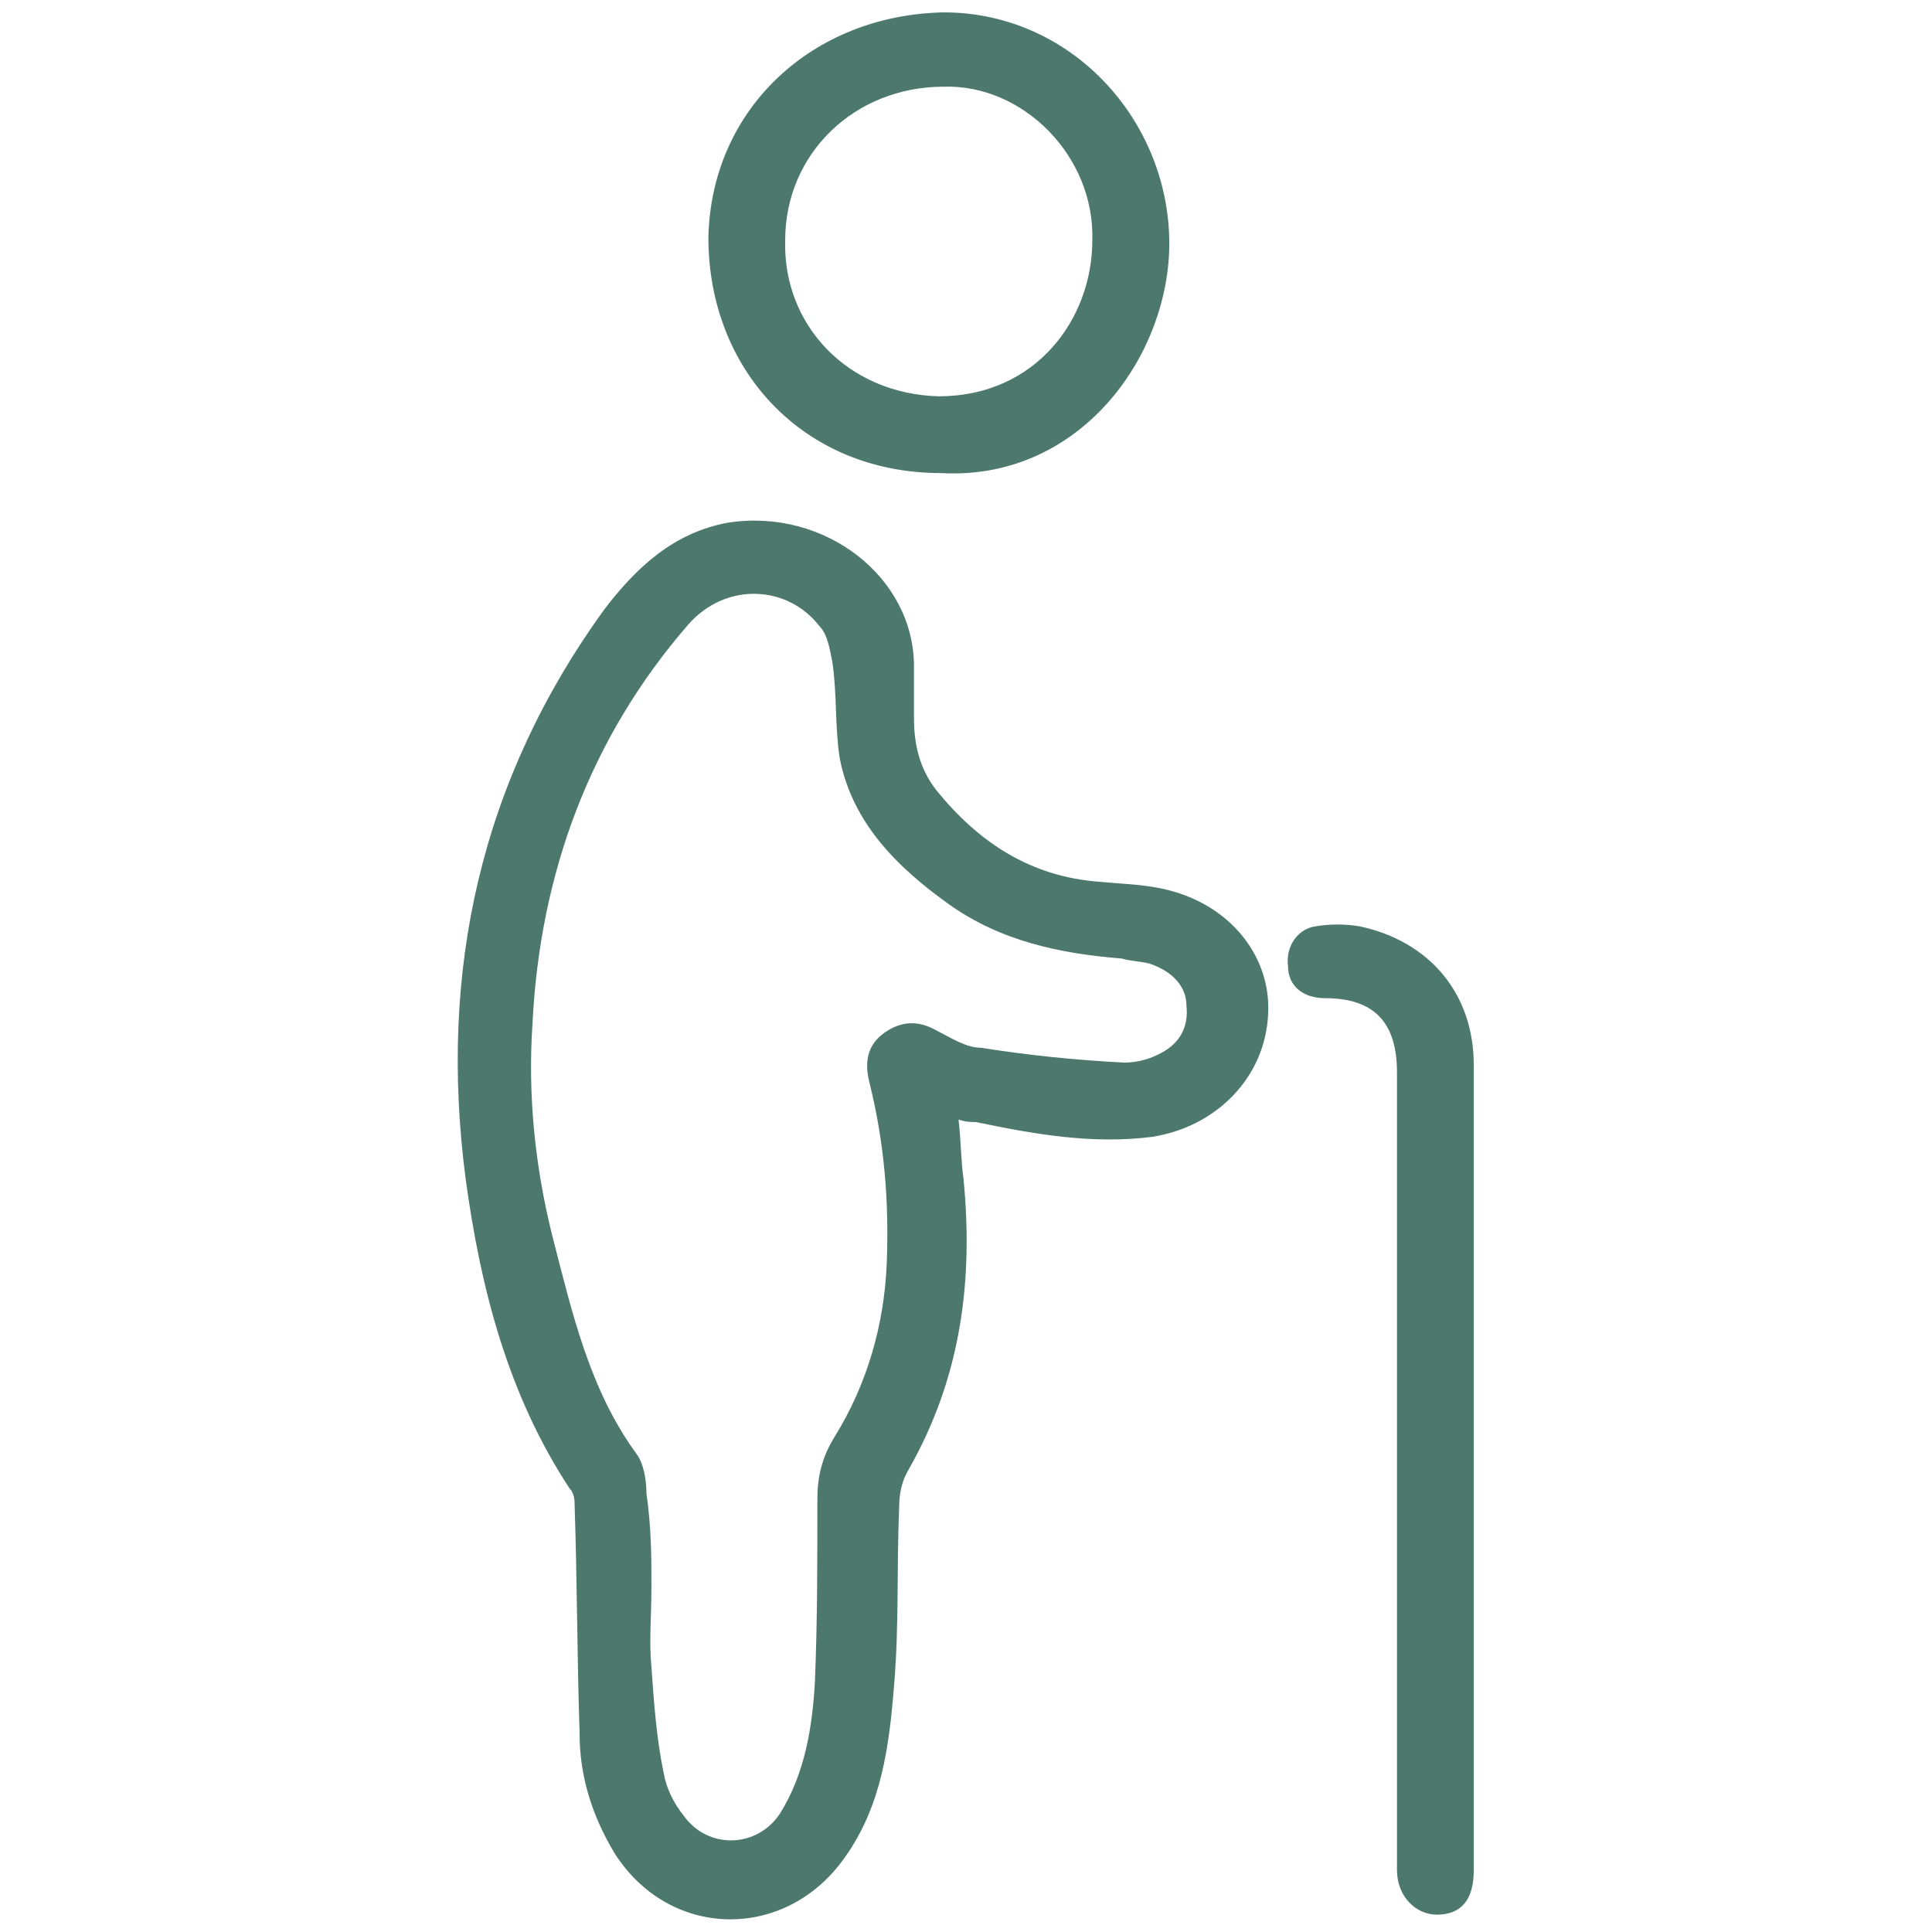
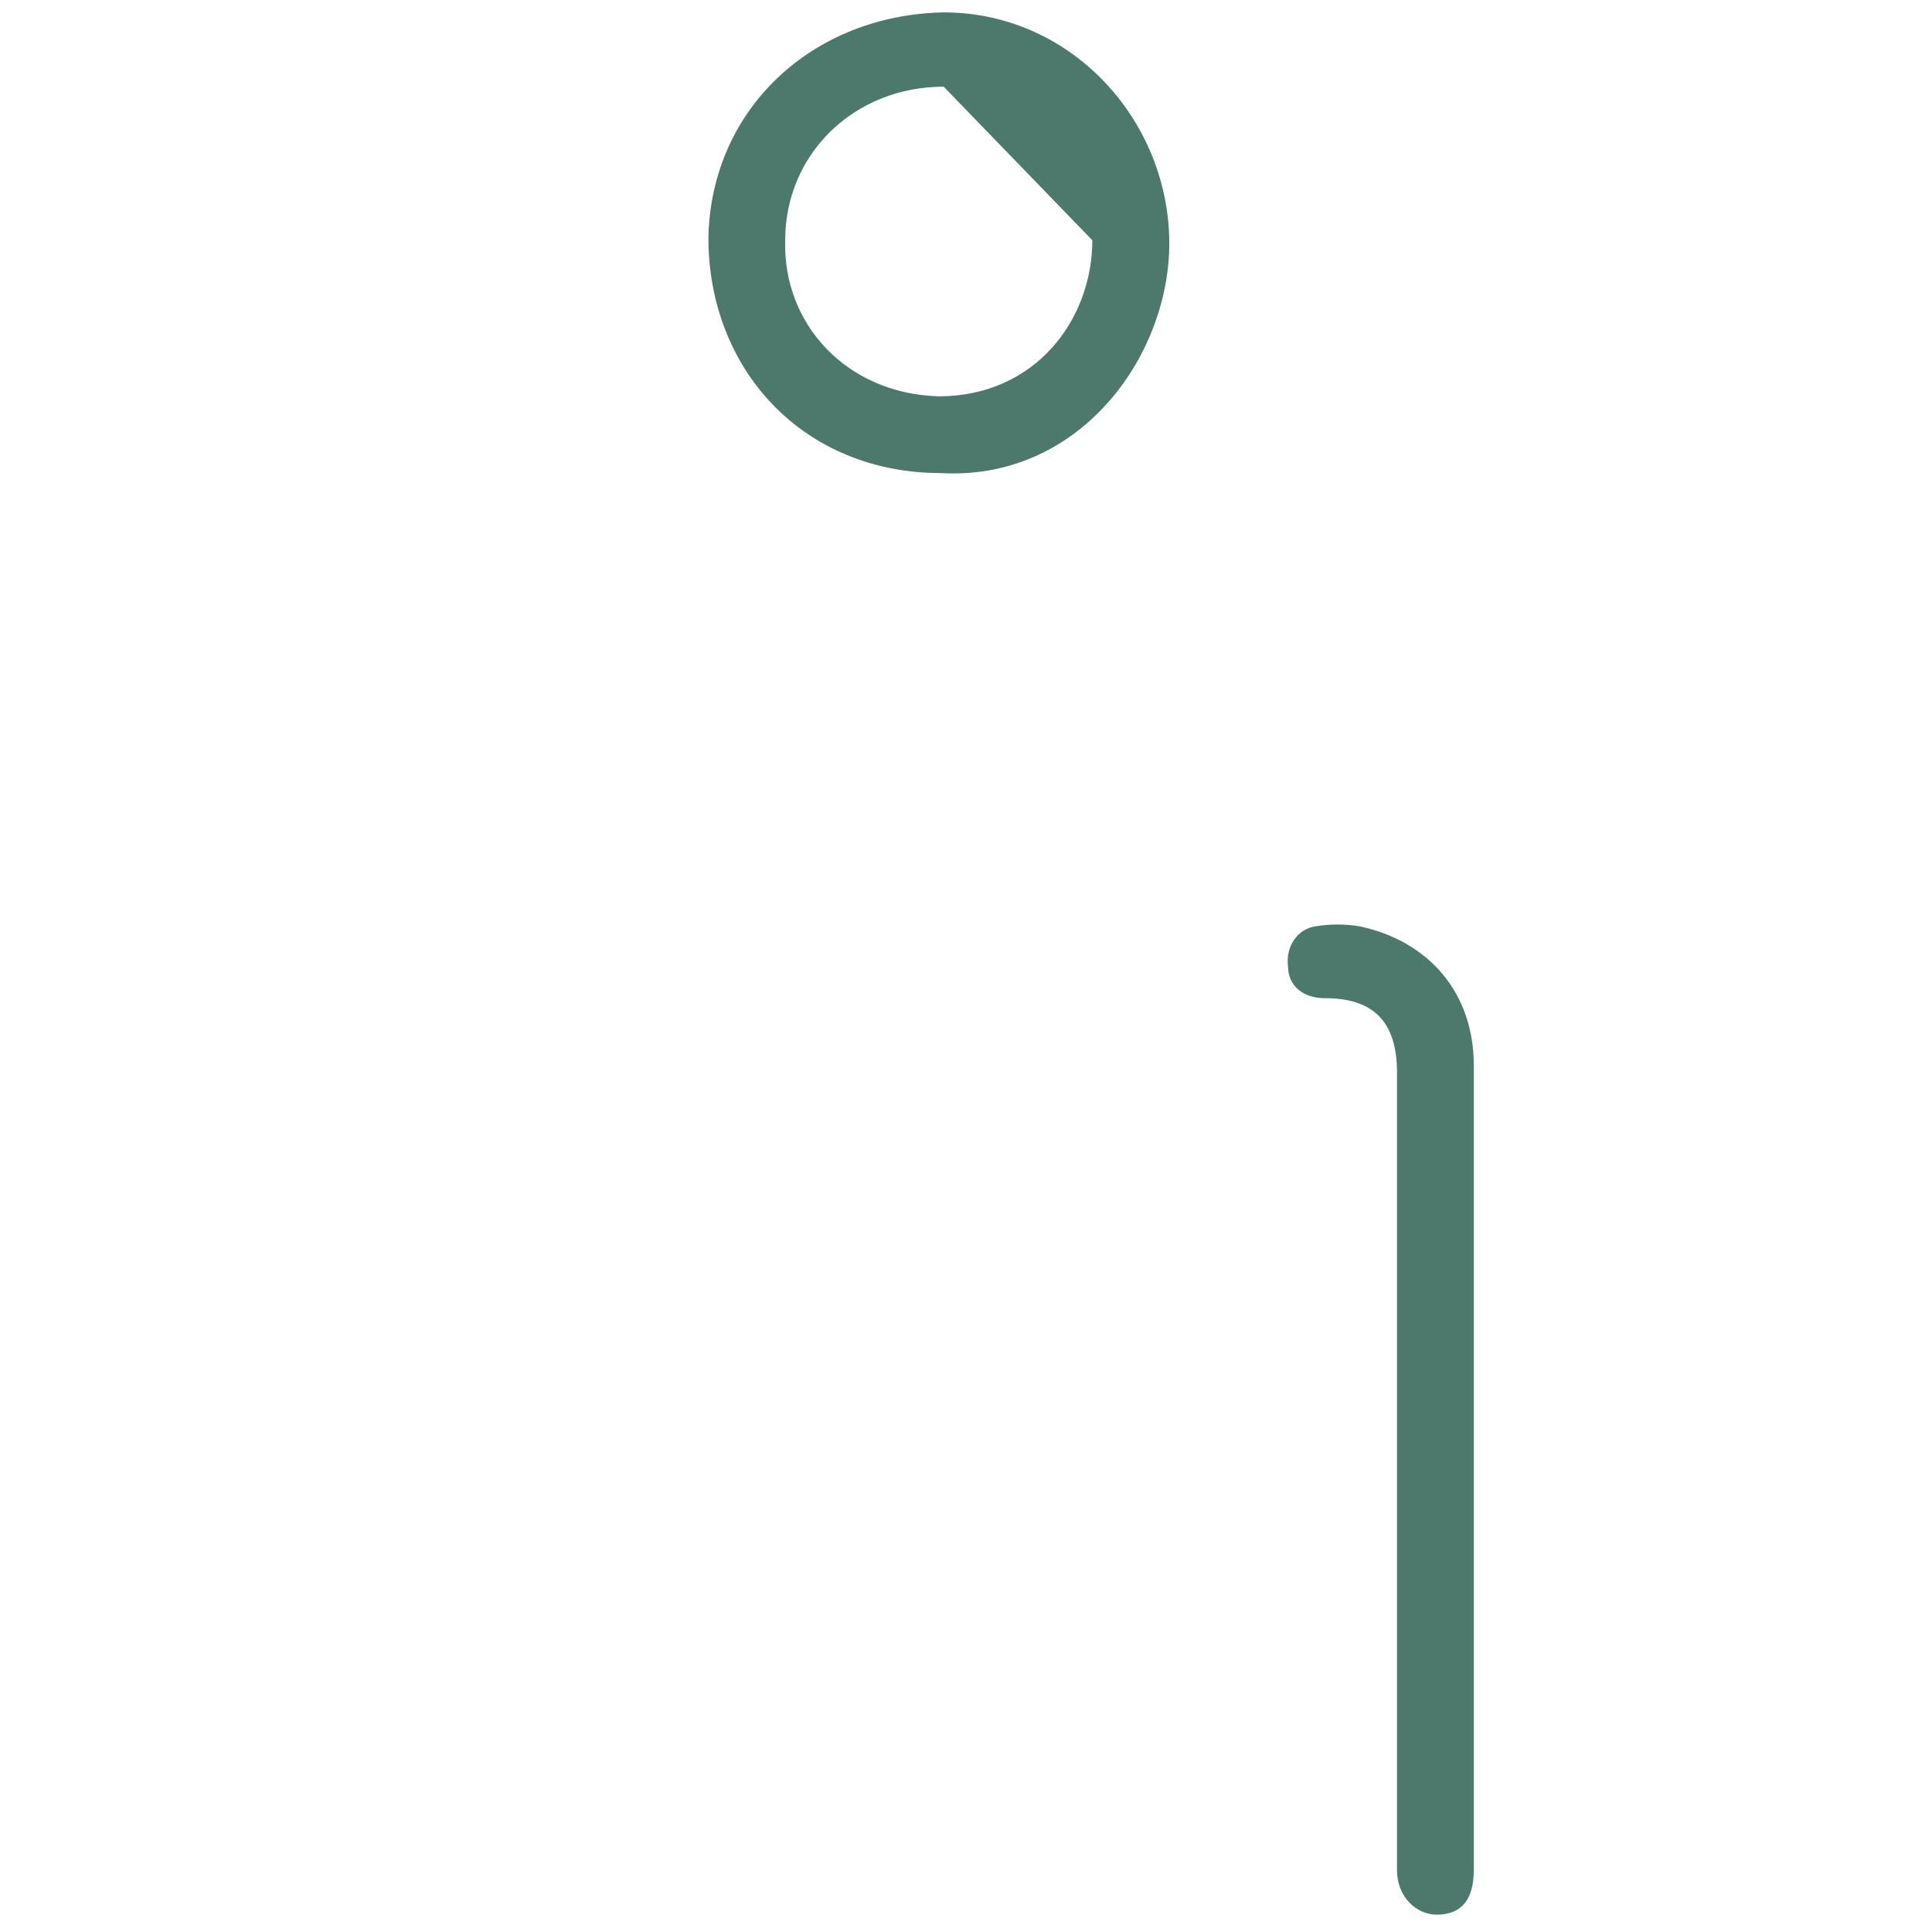
<svg xmlns="http://www.w3.org/2000/svg" version="1.1" id="Layer_1" x="0px" y="0px" width="78px" height="78px" viewBox="0 0 78 78" style="enable-background:new 0 0 78 78;" xml:space="preserve">
  <style type="text/css">
	.st0{fill:#4C796C;}
</style>
  <g>
-     <path class="st0" d="M38.7,45.2c0.1,0.9,0.1,1.7,0.2,2.4c0.4,4.1-0.1,8-2.2,11.7c-0.3,0.5-0.4,1-0.4,1.6c-0.1,2.4,0,4.7-0.2,7.1   c-0.2,2.5-0.5,4.9-2,7c-2.4,3.4-7.1,3.3-9.3-0.2c-0.9-1.5-1.4-3.1-1.4-4.8c-0.1-3.1-0.1-6.2-0.2-9.2c0-0.2,0-0.5-0.2-0.7   c-2.5-3.8-3.6-8.1-4.2-12.5c-1.1-8.4,0.6-16.1,5.6-23c1.3-1.7,2.8-3.1,5-3.5c3.9-0.6,7.5,2.2,7.5,5.8c0,0.7,0,1.4,0,2.1   c0,1,0.2,2,0.9,2.9c1.7,2.1,3.8,3.5,6.6,3.7c1,0.1,2,0.1,3,0.4c2.4,0.7,3.9,2.7,3.8,4.9c-0.1,2.6-2.1,4.6-4.7,5   c-2.4,0.3-4.7-0.1-7.1-0.6C39.2,45.3,39,45.3,38.7,45.2z M26.3,64.1c0,1.1-0.1,2.2,0,3.2c0.1,1.4,0.2,2.9,0.5,4.3   c0.1,0.6,0.4,1.2,0.8,1.7c1,1.4,3,1.3,3.9-0.1c1-1.6,1.3-3.5,1.4-5.3C33,65.5,33,63,33,60.5c0-0.9,0.2-1.7,0.7-2.5   c1.3-2.1,2-4.5,2.1-7c0.1-2.5-0.1-4.9-0.7-7.3c-0.2-0.8-0.1-1.5,0.6-2c0.7-0.5,1.4-0.5,2.1-0.1c0.6,0.3,1.2,0.7,1.8,0.7   c1.9,0.3,3.8,0.5,5.8,0.6c0.4,0,0.9-0.1,1.3-0.3c0.9-0.4,1.3-1.1,1.2-2c0-0.8-0.6-1.4-1.5-1.7c-0.4-0.1-0.8-0.1-1.1-0.2   c-2.5-0.2-4.9-0.7-7-2.2c-2.1-1.5-3.9-3.3-4.4-5.9c-0.2-1.3-0.1-2.6-0.3-3.9c-0.1-0.5-0.2-1.1-0.5-1.4c-1.3-1.7-3.8-1.8-5.3-0.1   c-4,4.6-6,10.1-6.3,16.1c-0.2,2.9,0.1,5.8,0.8,8.6c0.8,3.1,1.5,6.2,3.4,8.8c0.3,0.4,0.4,1.1,0.4,1.6C26.3,61.7,26.3,62.9,26.3,64.1   z" />
-     <path class="st0" d="M38,19.1c-5.6,0-9.4-4.2-9.4-9.5c0.1-5.2,4.2-9,9.5-9.1c5.3,0,9.3,4.6,9.1,9.7C47,14.7,43.4,19.4,38,19.1z    M38.1,3.5c-3.6,0-6.4,2.7-6.4,6.2c-0.1,3.4,2.5,6.2,6.2,6.3c3.9,0,6.2-3.1,6.2-6.3C44.2,6.3,41.3,3.4,38.1,3.5z" />
+     <path class="st0" d="M38,19.1c-5.6,0-9.4-4.2-9.4-9.5c0.1-5.2,4.2-9,9.5-9.1c5.3,0,9.3,4.6,9.1,9.7C47,14.7,43.4,19.4,38,19.1z    M38.1,3.5c-3.6,0-6.4,2.7-6.4,6.2c-0.1,3.4,2.5,6.2,6.2,6.3c3.9,0,6.2-3.1,6.2-6.3z" />
    <path class="st0" d="M59.5,59.3c0,5.4,0,10.8,0,16.2c0,1.2-0.5,1.8-1.5,1.8c-0.8,0-1.6-0.7-1.6-1.8c0-8.4,0-16.8,0-25.2   c0-2.3,0-4.7,0-7c0-2-0.9-3-2.9-3c-0.9,0-1.5-0.5-1.5-1.3c-0.1-0.8,0.4-1.5,1.1-1.6c0.6-0.1,1.2-0.1,1.8,0c2.8,0.6,4.6,2.7,4.6,5.6   C59.5,48.4,59.5,53.8,59.5,59.3C59.5,59.3,59.5,59.3,59.5,59.3z" />
  </g>
</svg>